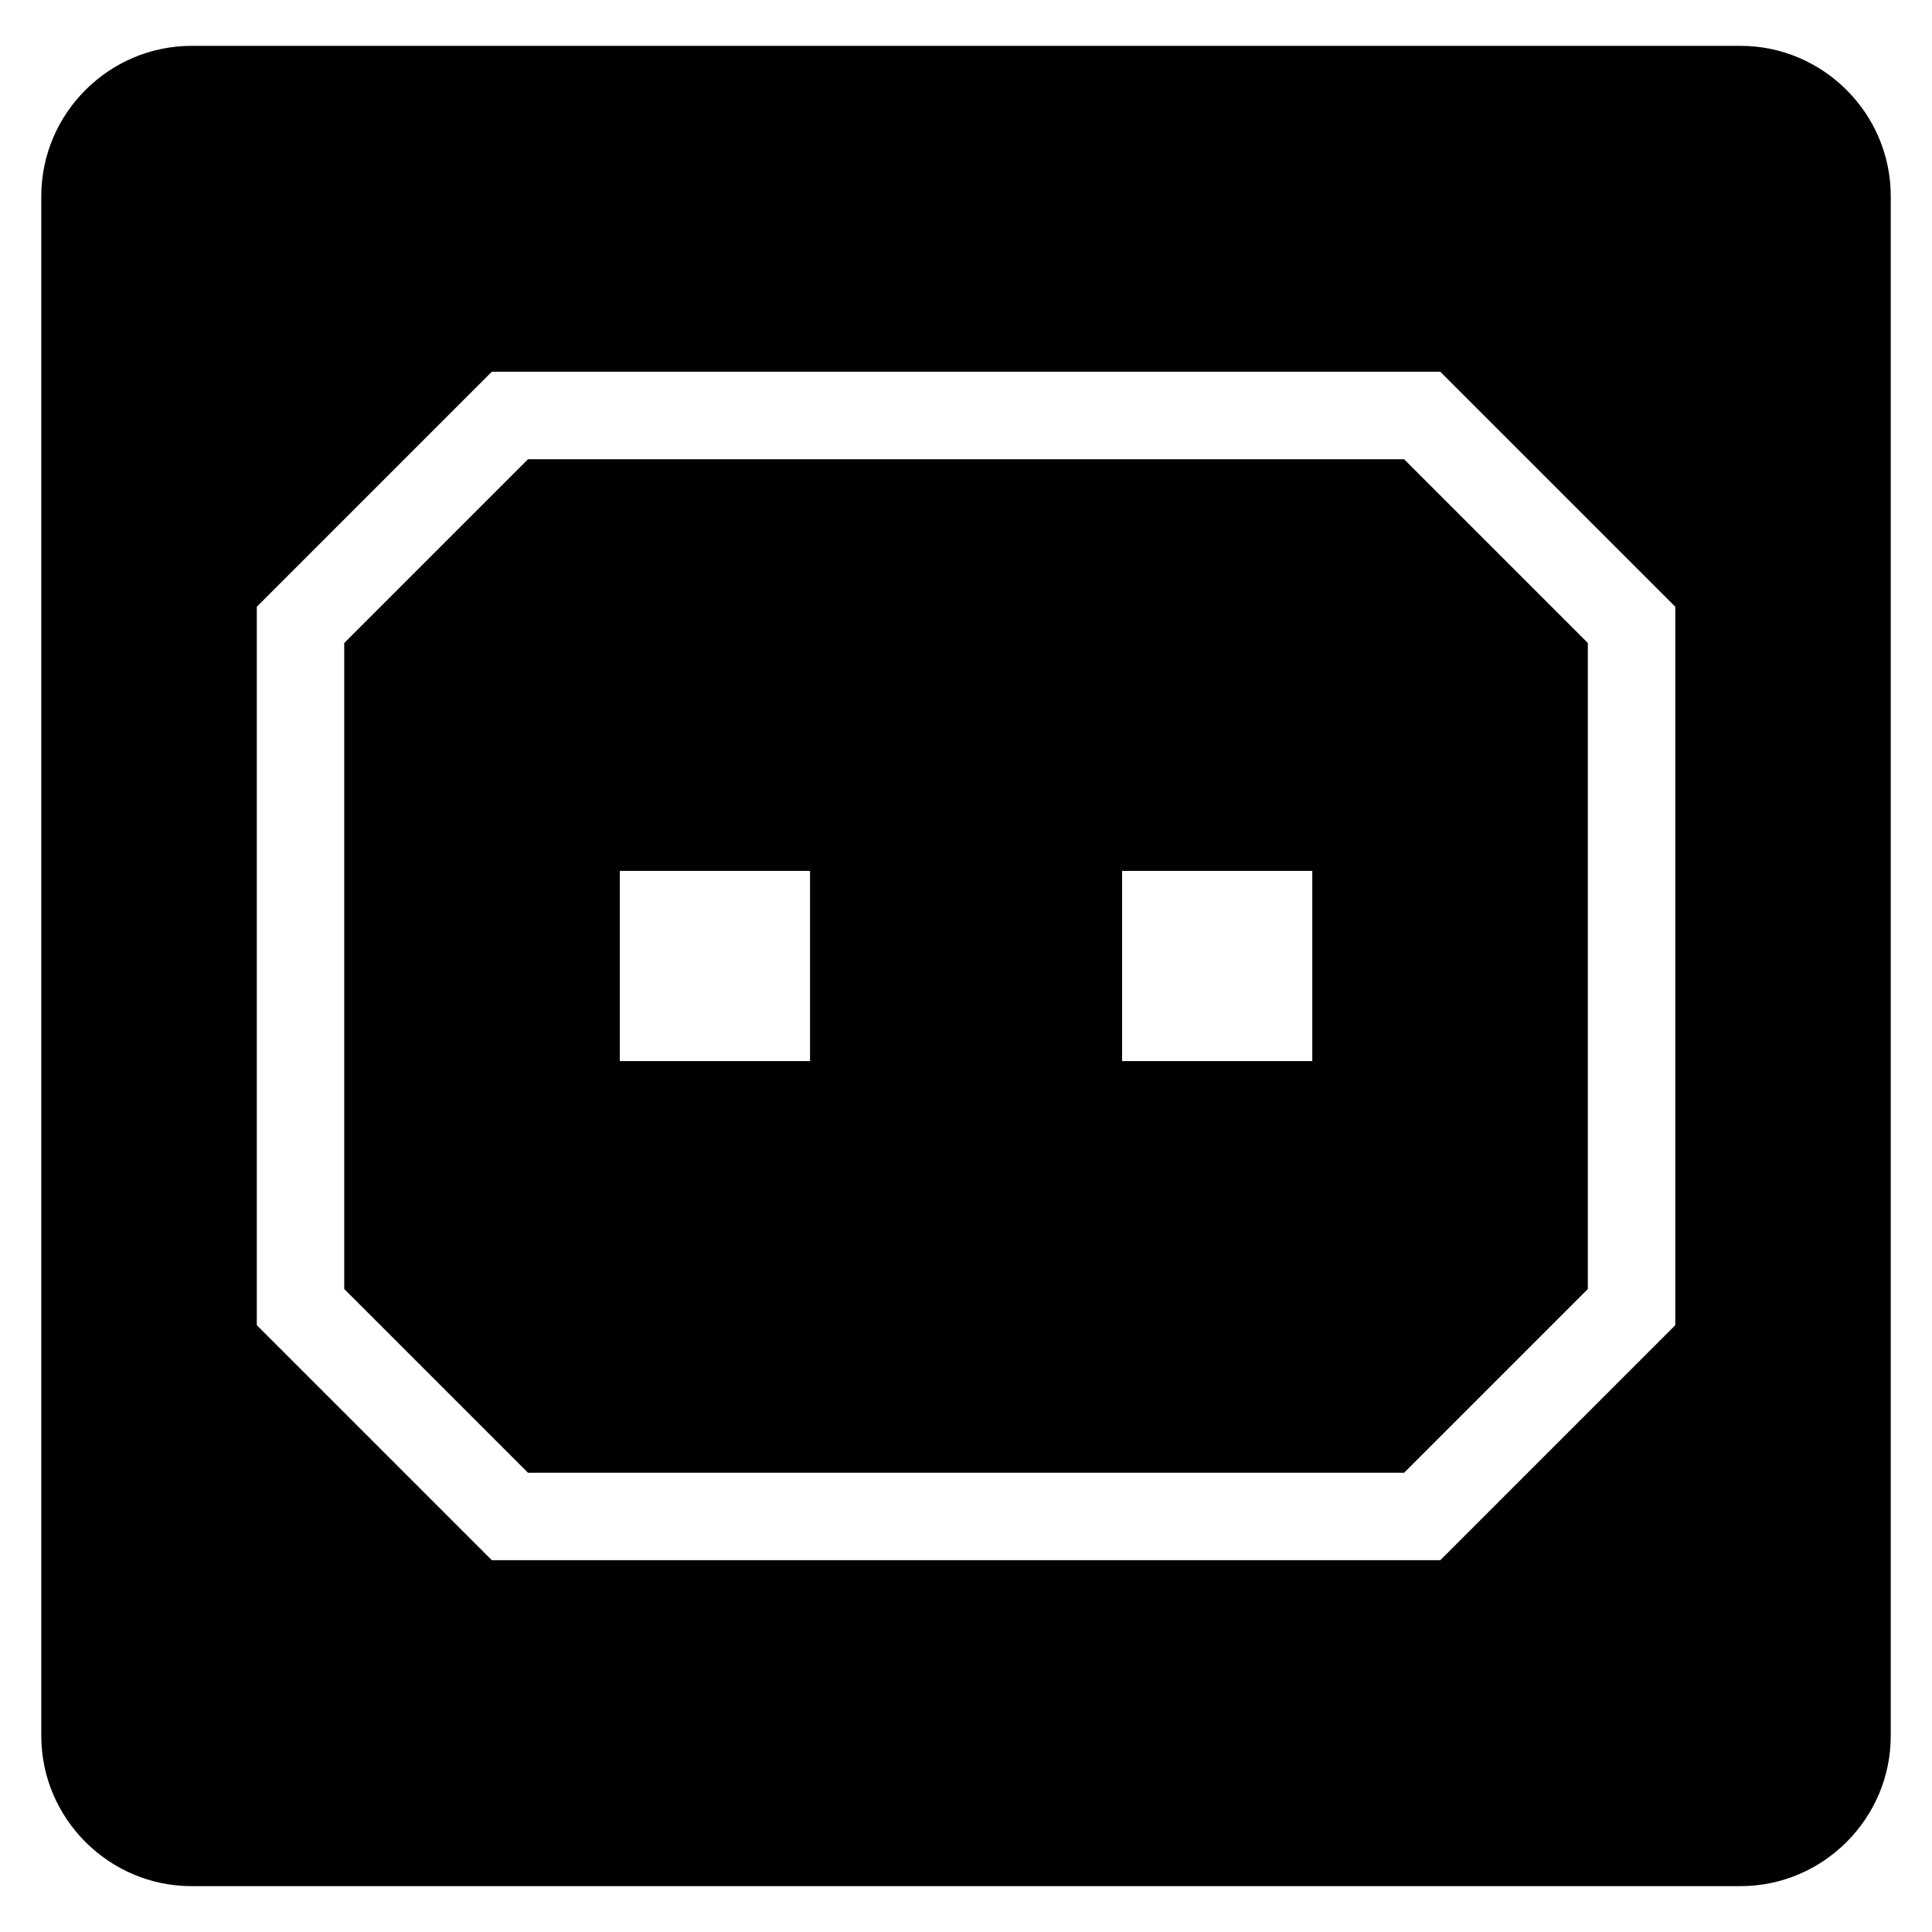
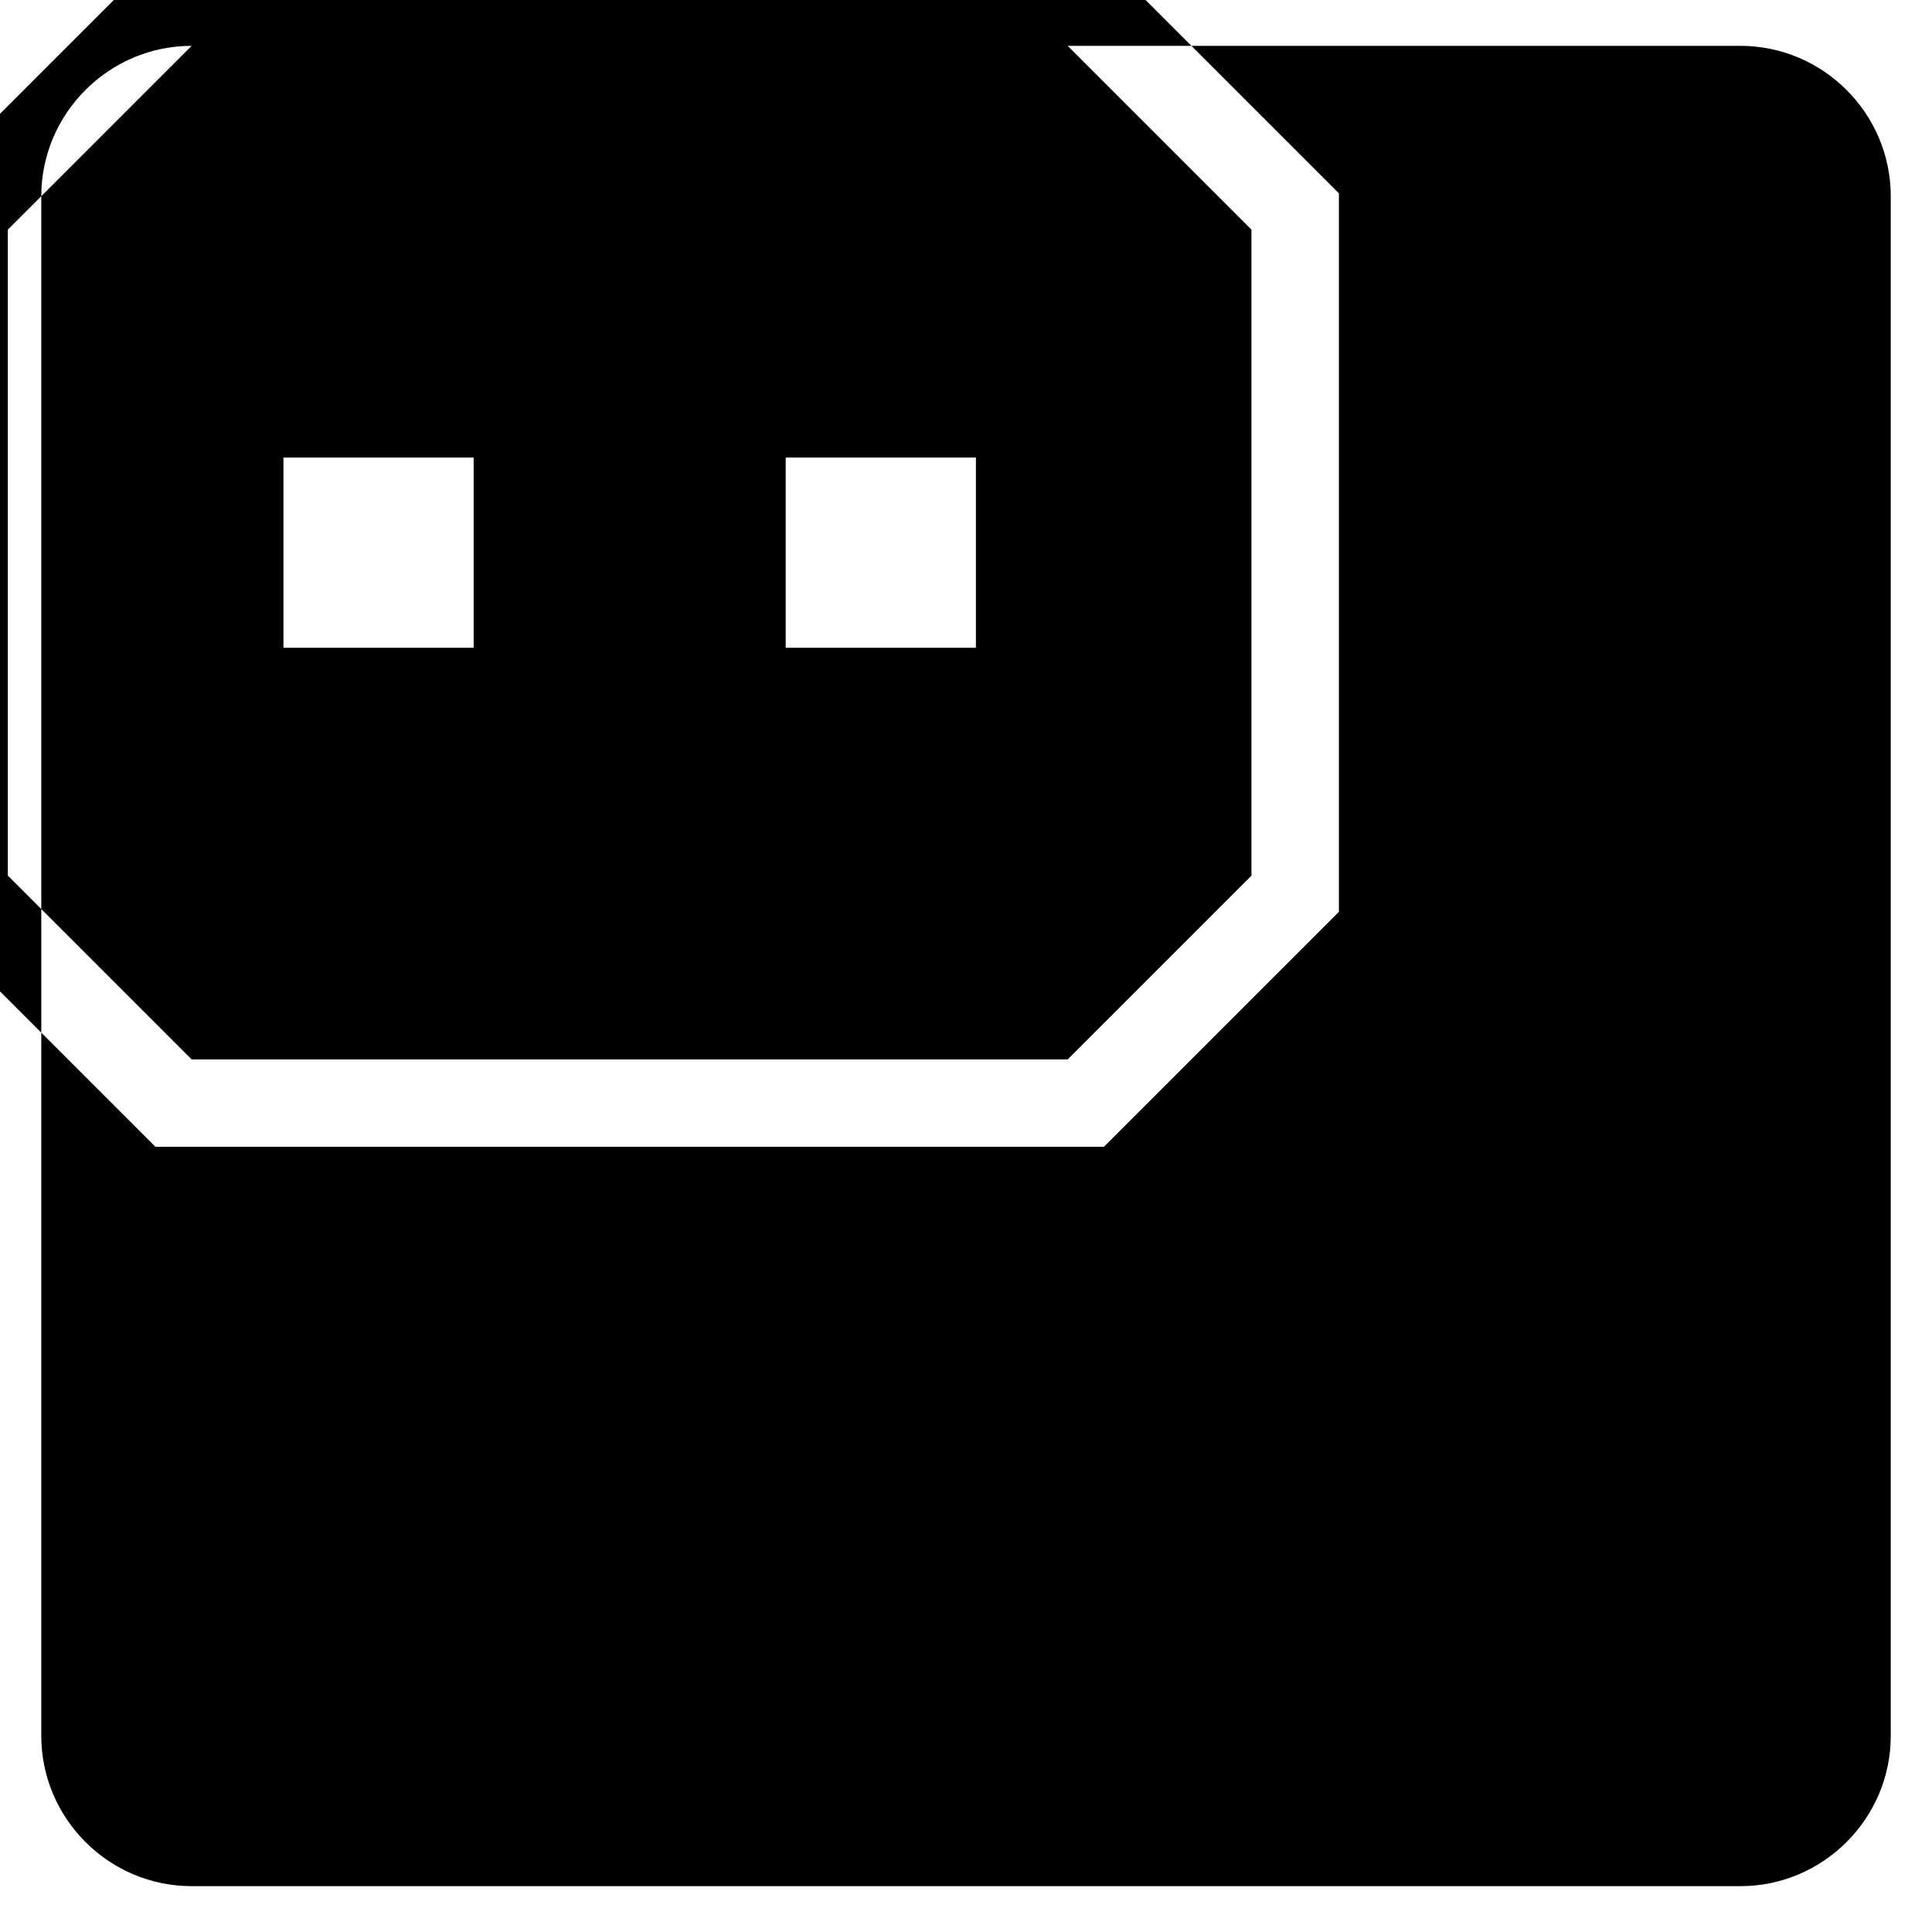
<svg xmlns="http://www.w3.org/2000/svg" fill="#000000" width="800px" height="800px" version="1.1" viewBox="144 144 512 512">
-   <path d="m194.78 156.15h410.45c21.914 0 39.84 17.926 39.84 39.84v408.03c0 21.914-17.926 39.828-39.84 39.828h-410.45c-21.914 0-39.84-17.926-39.84-39.828v-408.03c0-21.914 17.926-39.84 39.84-39.84zm89.145 109.55h232.17l48.699 48.699v171.2l-48.699 48.699h-232.17l-48.699-48.699v-171.2zm24.336 109.1h50.406v50.406h-50.406zm133.1 0h50.406v50.406h-50.406zm-167.03-132.28h251.37l62.27 62.27v190.4l-62.27 62.27h-251.37l-62.27-62.27v-190.4z" fill-rule="evenodd" />
+   <path d="m194.78 156.15h410.45c21.914 0 39.84 17.926 39.84 39.84v408.03c0 21.914-17.926 39.828-39.84 39.828h-410.45c-21.914 0-39.84-17.926-39.84-39.828v-408.03c0-21.914 17.926-39.84 39.84-39.84zh232.17l48.699 48.699v171.2l-48.699 48.699h-232.17l-48.699-48.699v-171.2zm24.336 109.1h50.406v50.406h-50.406zm133.1 0h50.406v50.406h-50.406zm-167.03-132.28h251.37l62.27 62.27v190.4l-62.27 62.27h-251.37l-62.27-62.27v-190.4z" fill-rule="evenodd" />
</svg>